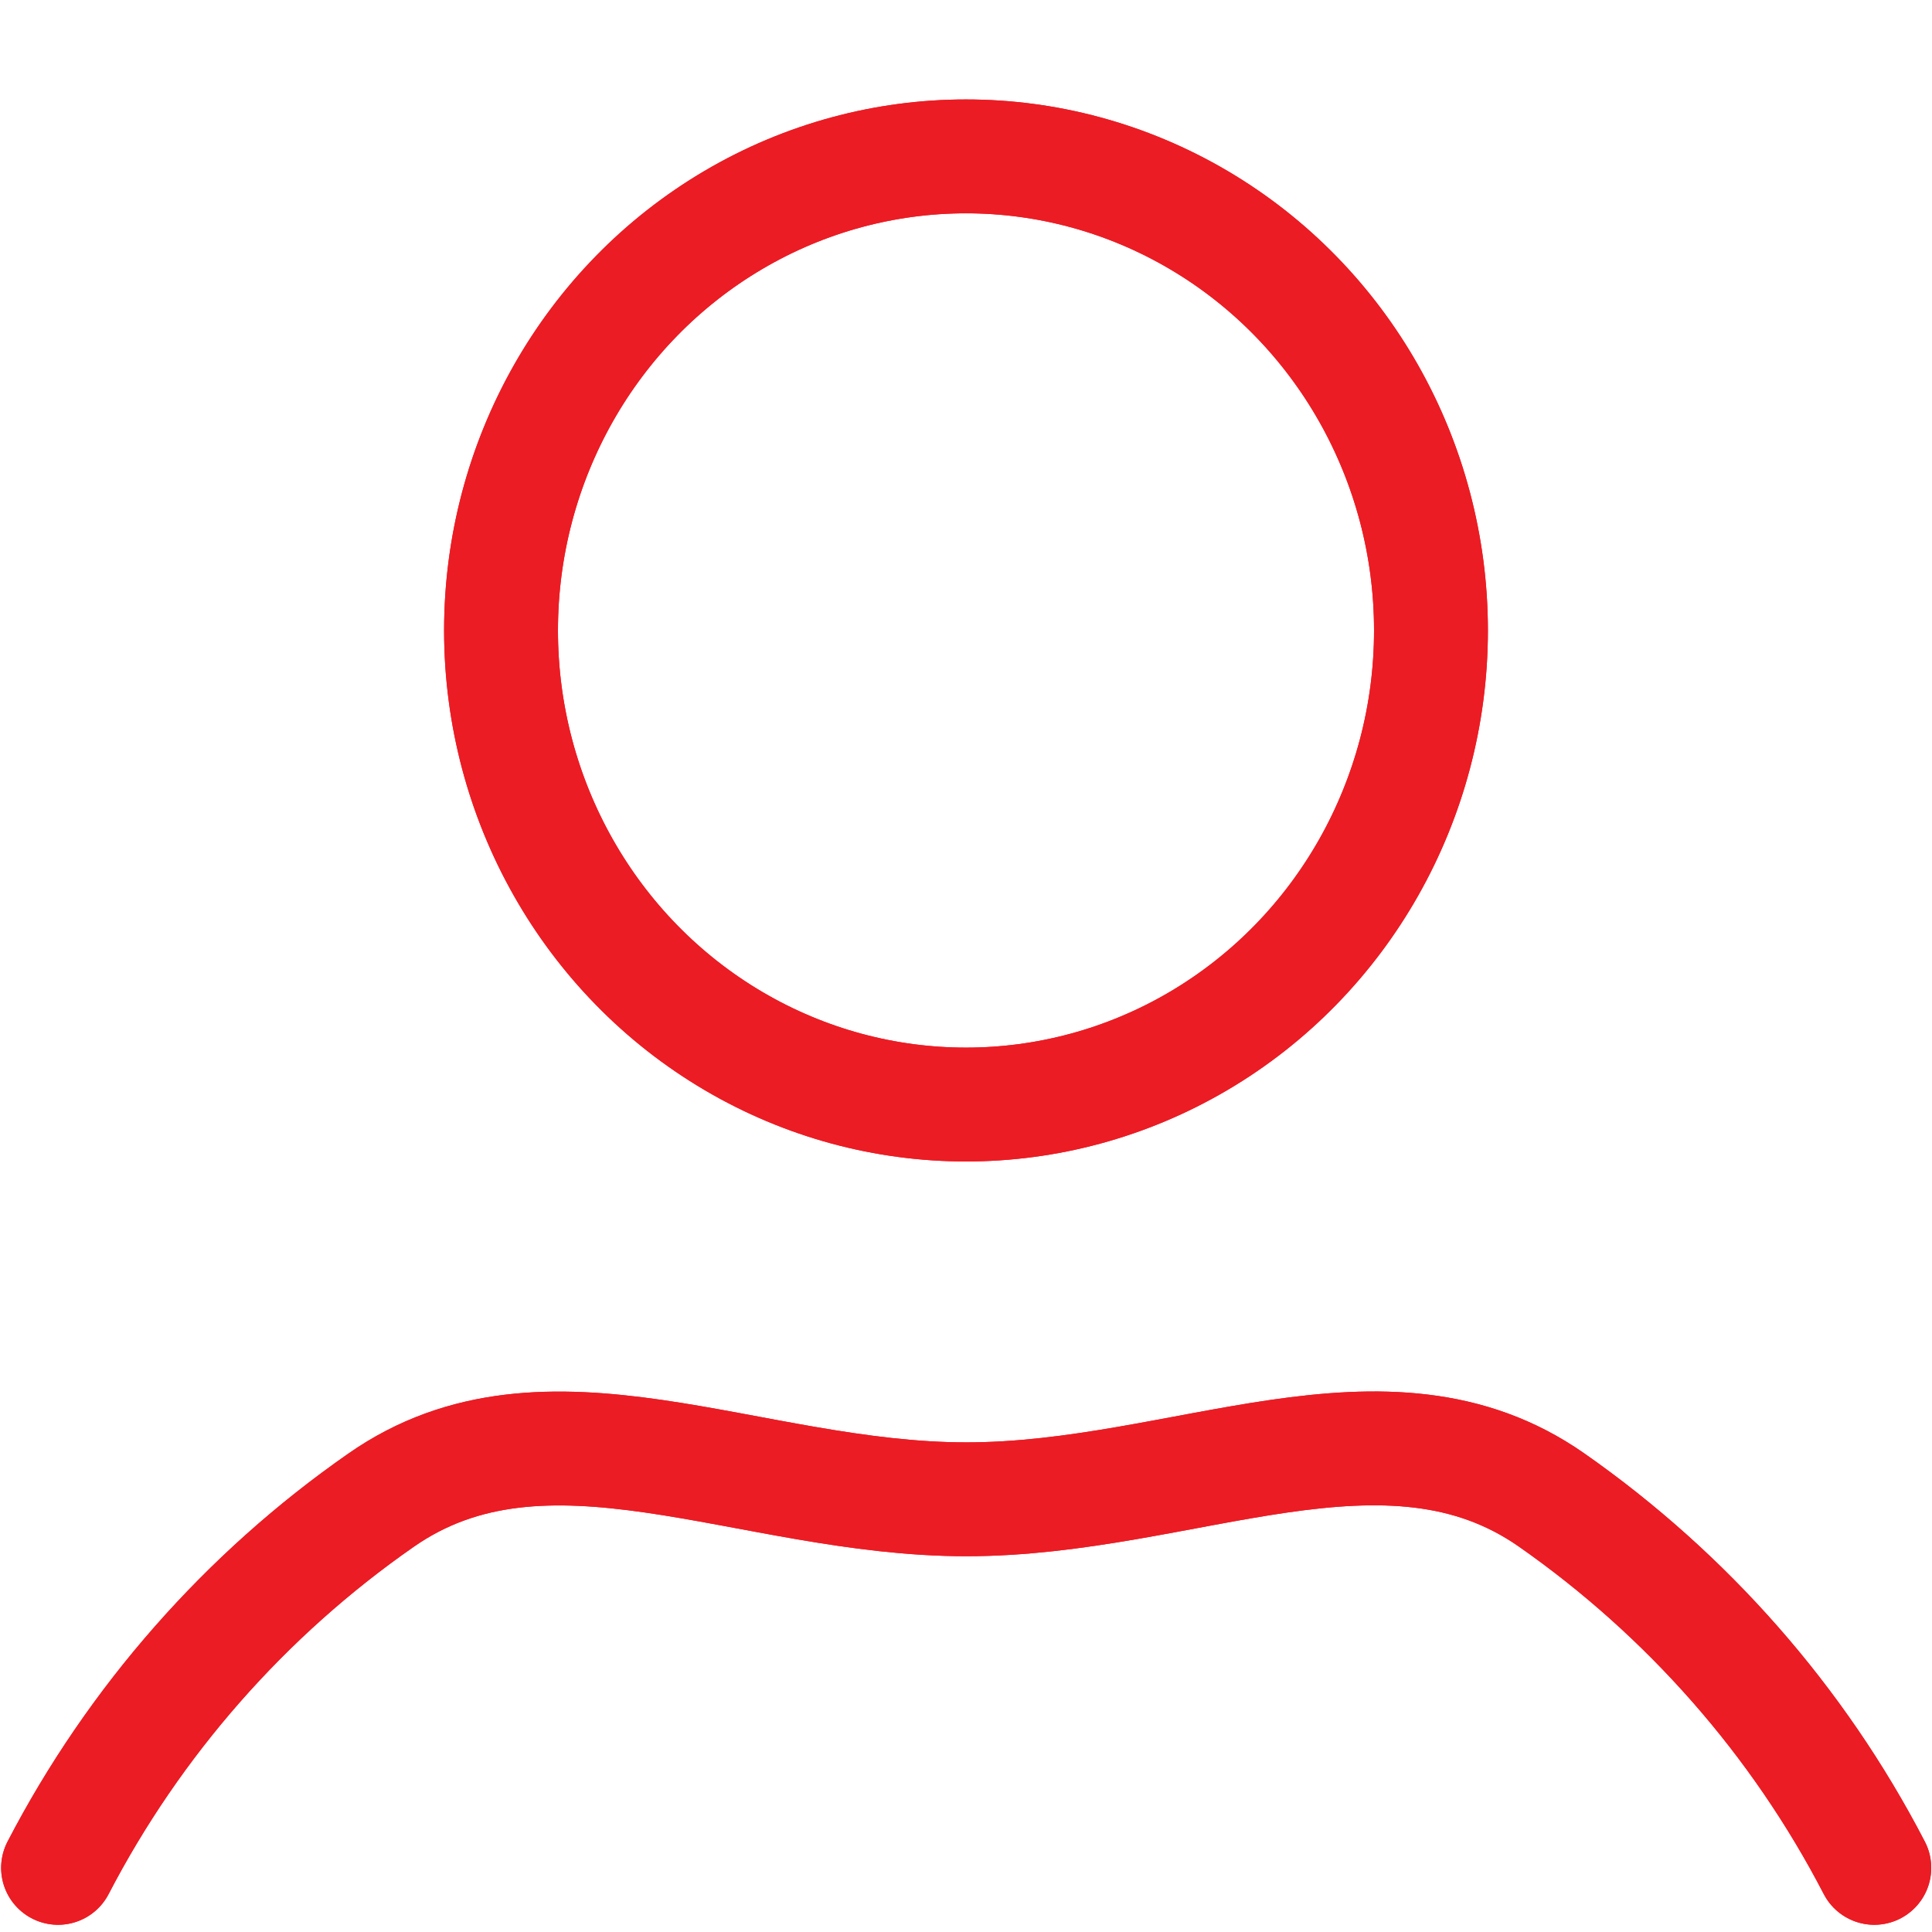
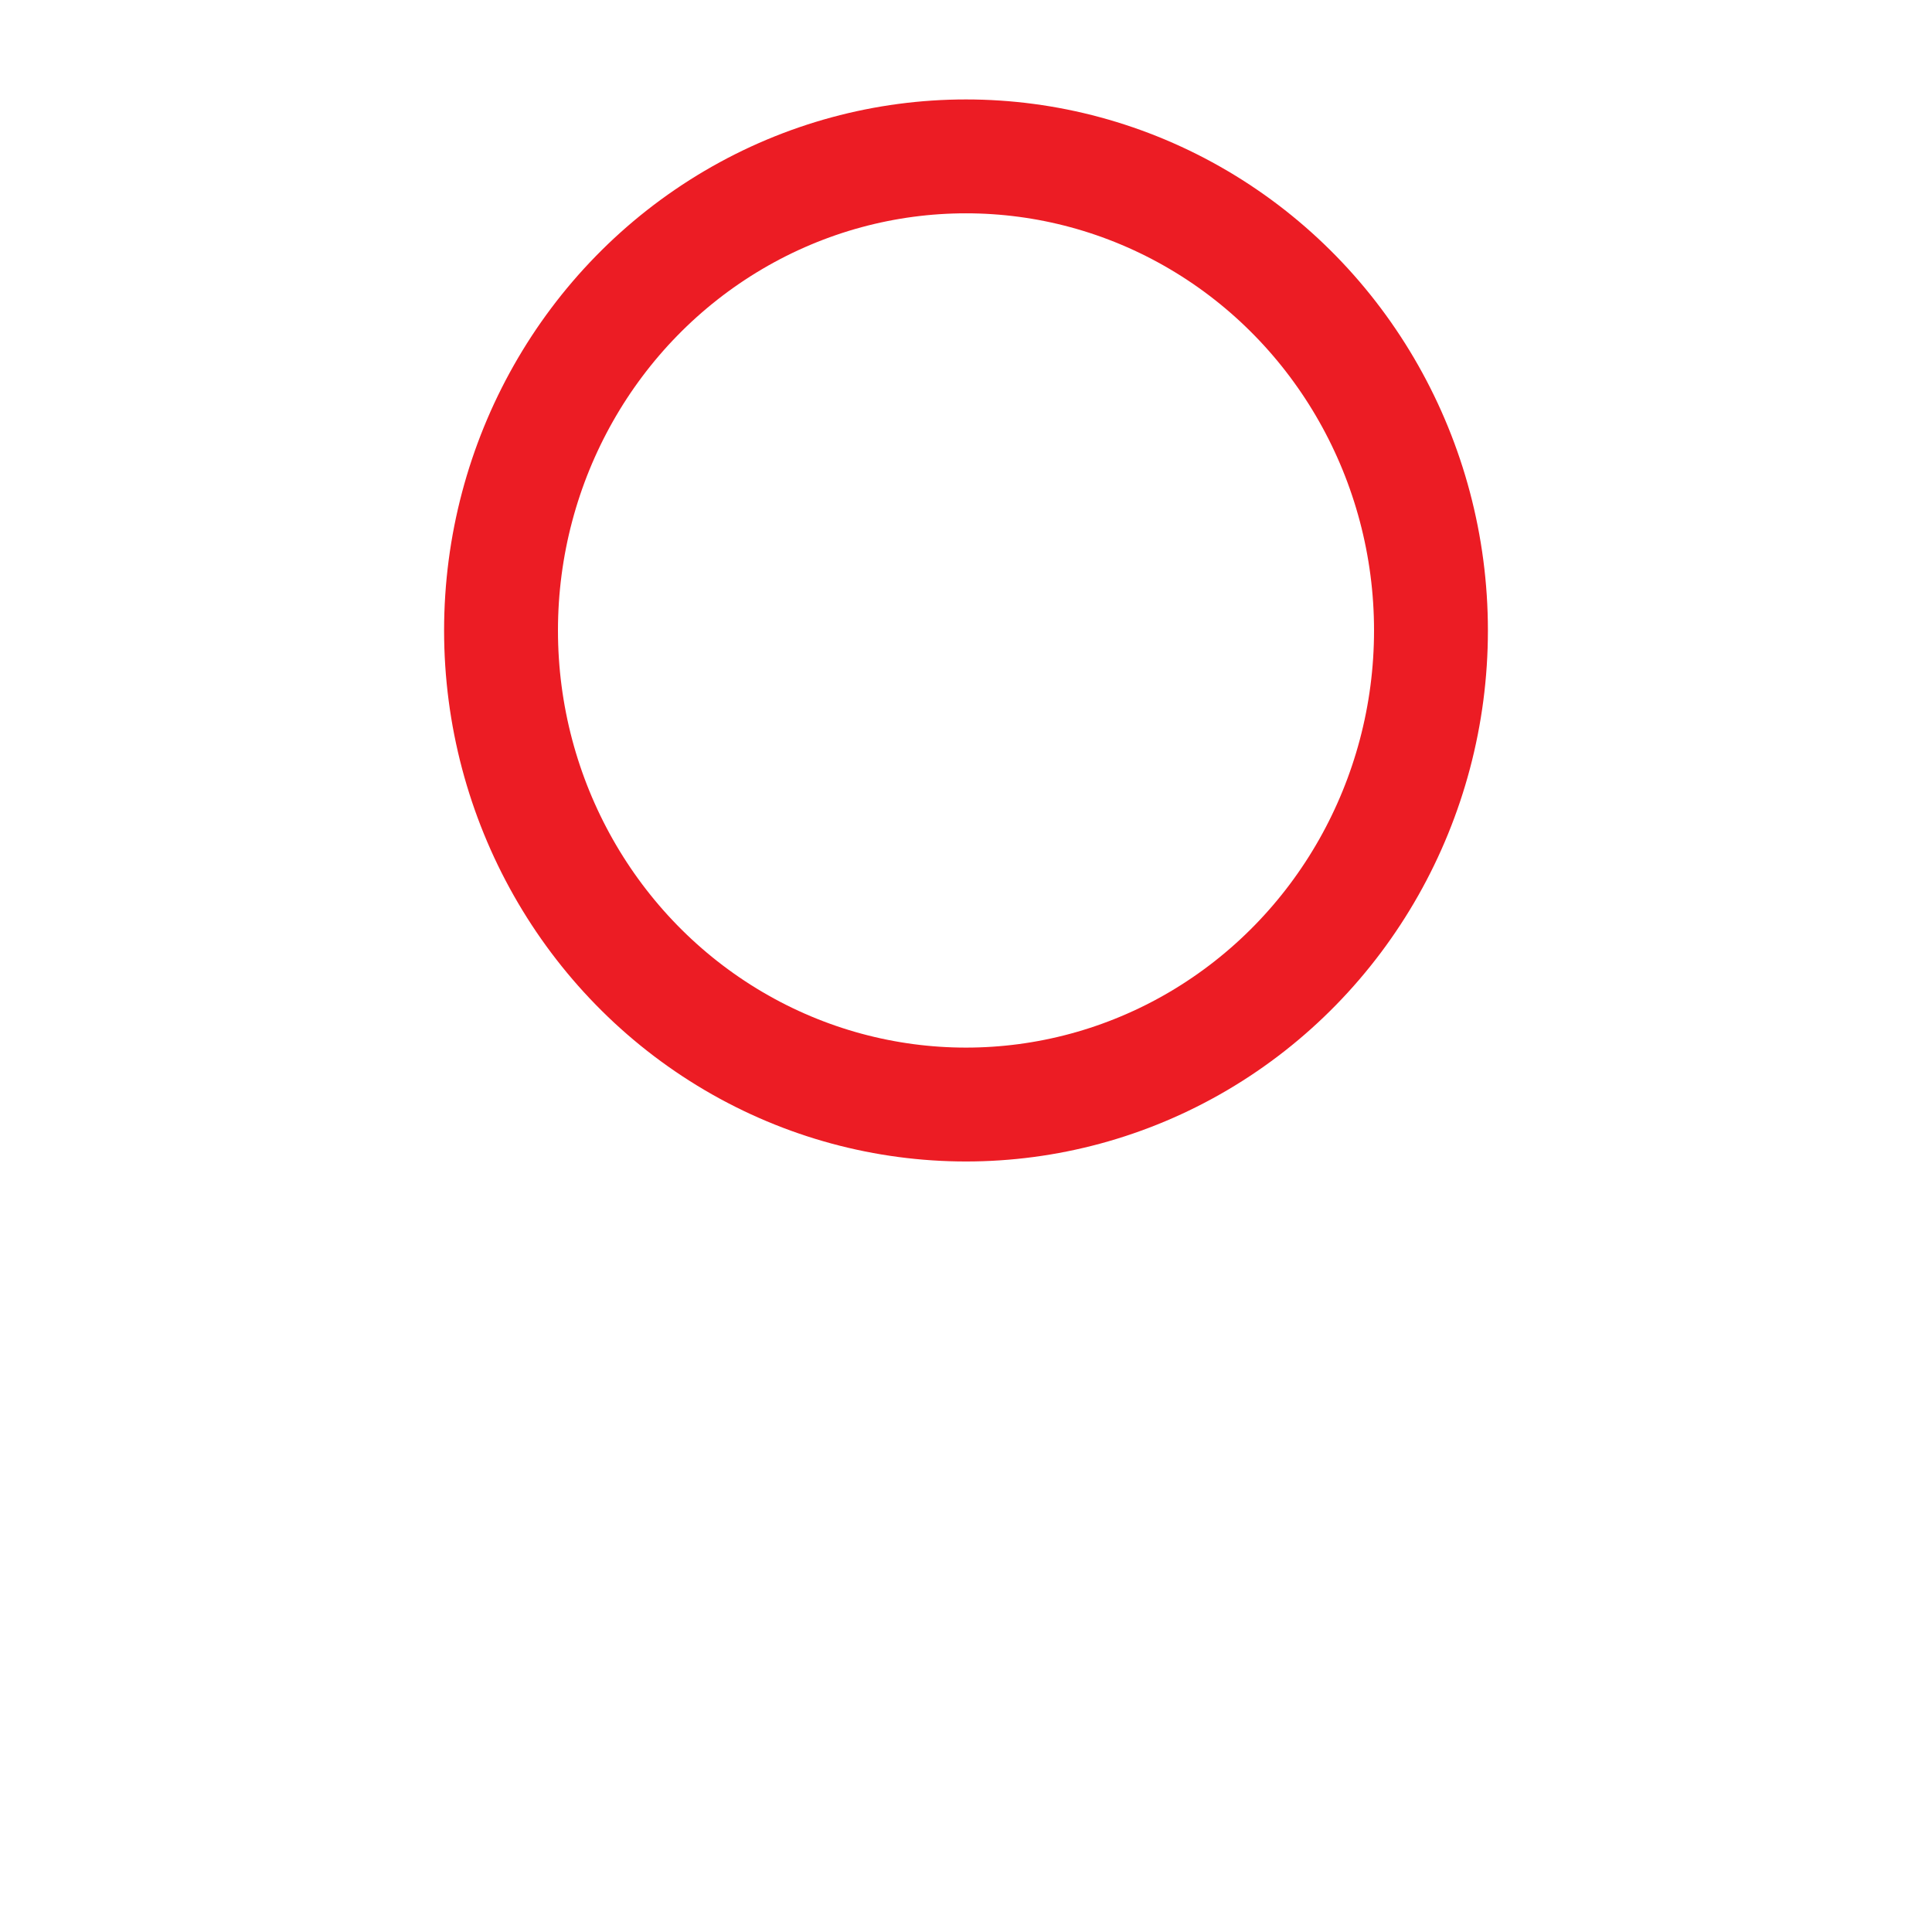
<svg xmlns="http://www.w3.org/2000/svg" version="1.1" id="Layer_1" x="0px" y="0px" viewBox="0 0 509 509" style="enable-background:new 0 0 509 509;" xml:space="preserve">
  <style type="text/css">
	.st0{fill:none;stroke:#EC1C24;stroke-width:30;stroke-linecap:round;stroke-linejoin:round;stroke-miterlimit:10;}
</style>
  <g>
-     <ellipse class="st0" cx="254.5" cy="166.1" rx="122.5" ry="124.9" />
-     <path class="st0" d="M15.3,492.1c20.1-38.7,49.4-72,85-96.8c43.7-30.6,96.9-0.3,154.3-0.3s110.6-30.3,154.2,0.2   c35.6,24.9,64.9,58.1,85,96.9" />
-   </g>
+     </g>
  <g>
    <ellipse class="st0" cx="254.5" cy="166.1" rx="122.5" ry="124.9" />
-     <path class="st0" d="M15.3,492.1c20.1-38.7,49.4-72,85-96.8c43.7-30.6,96.9-0.3,154.3-0.3s110.6-30.3,154.2,0.2   c35.6,24.9,64.9,58.1,85,96.9" />
  </g>
</svg>